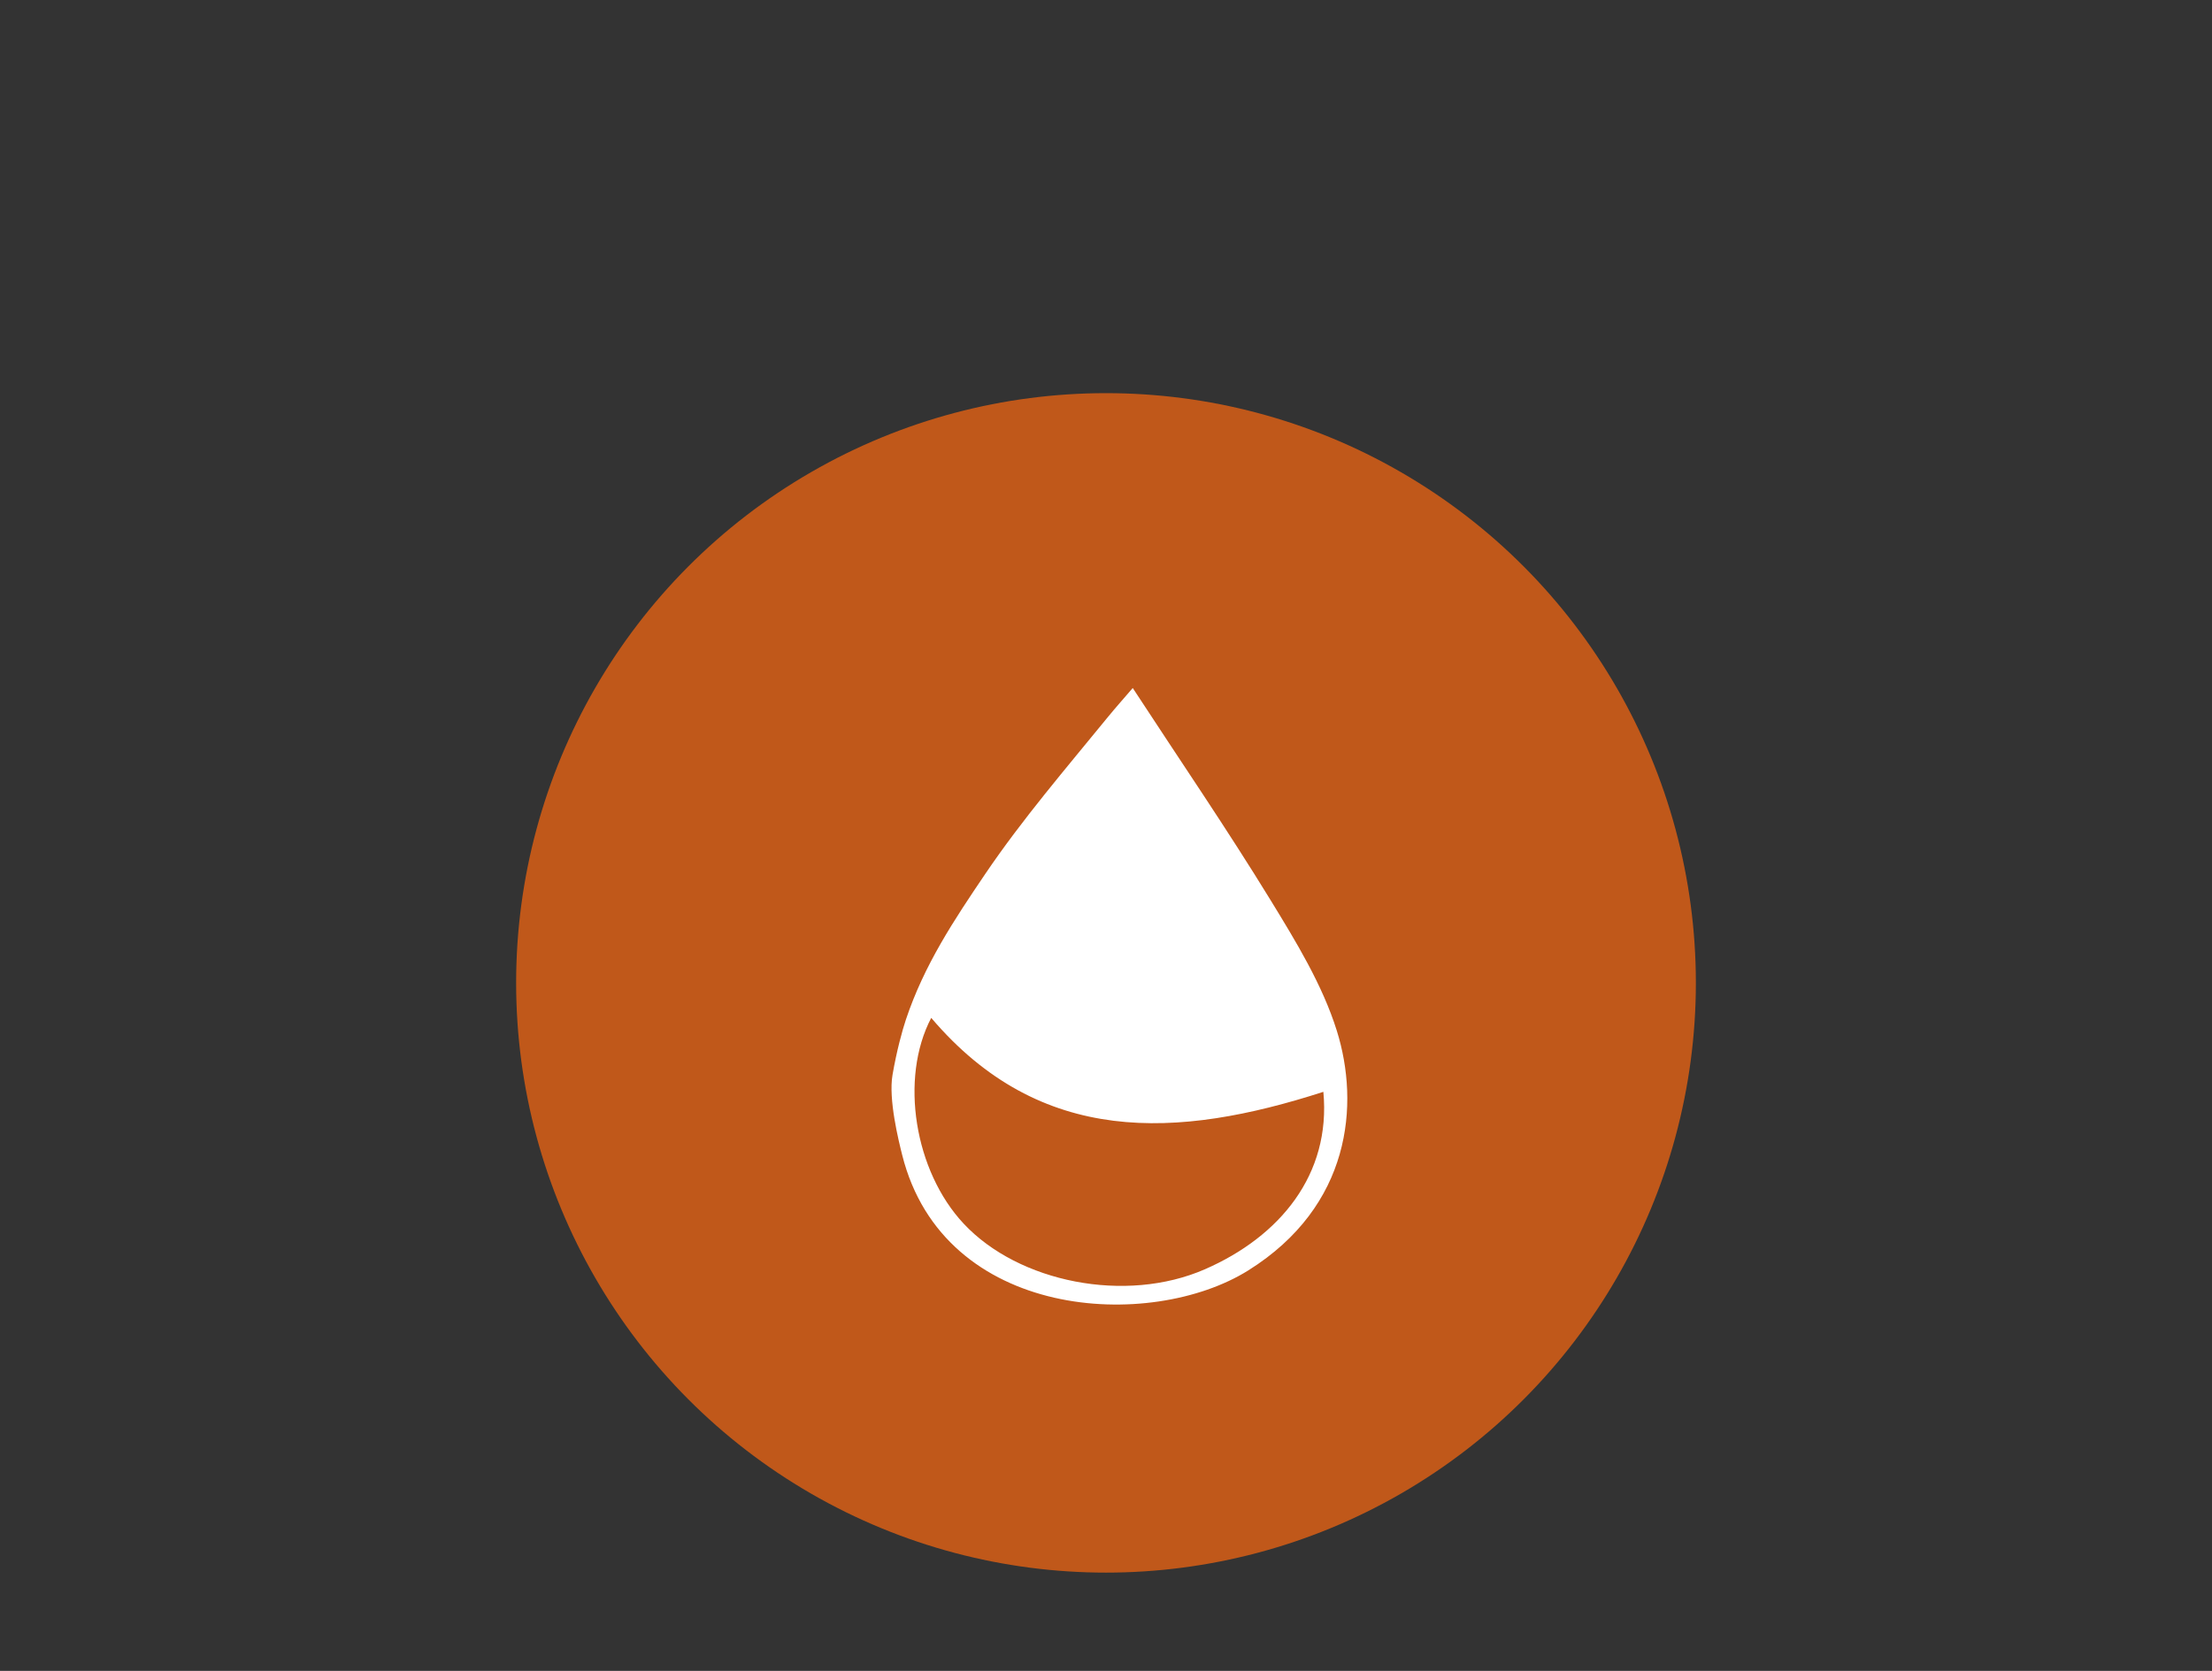
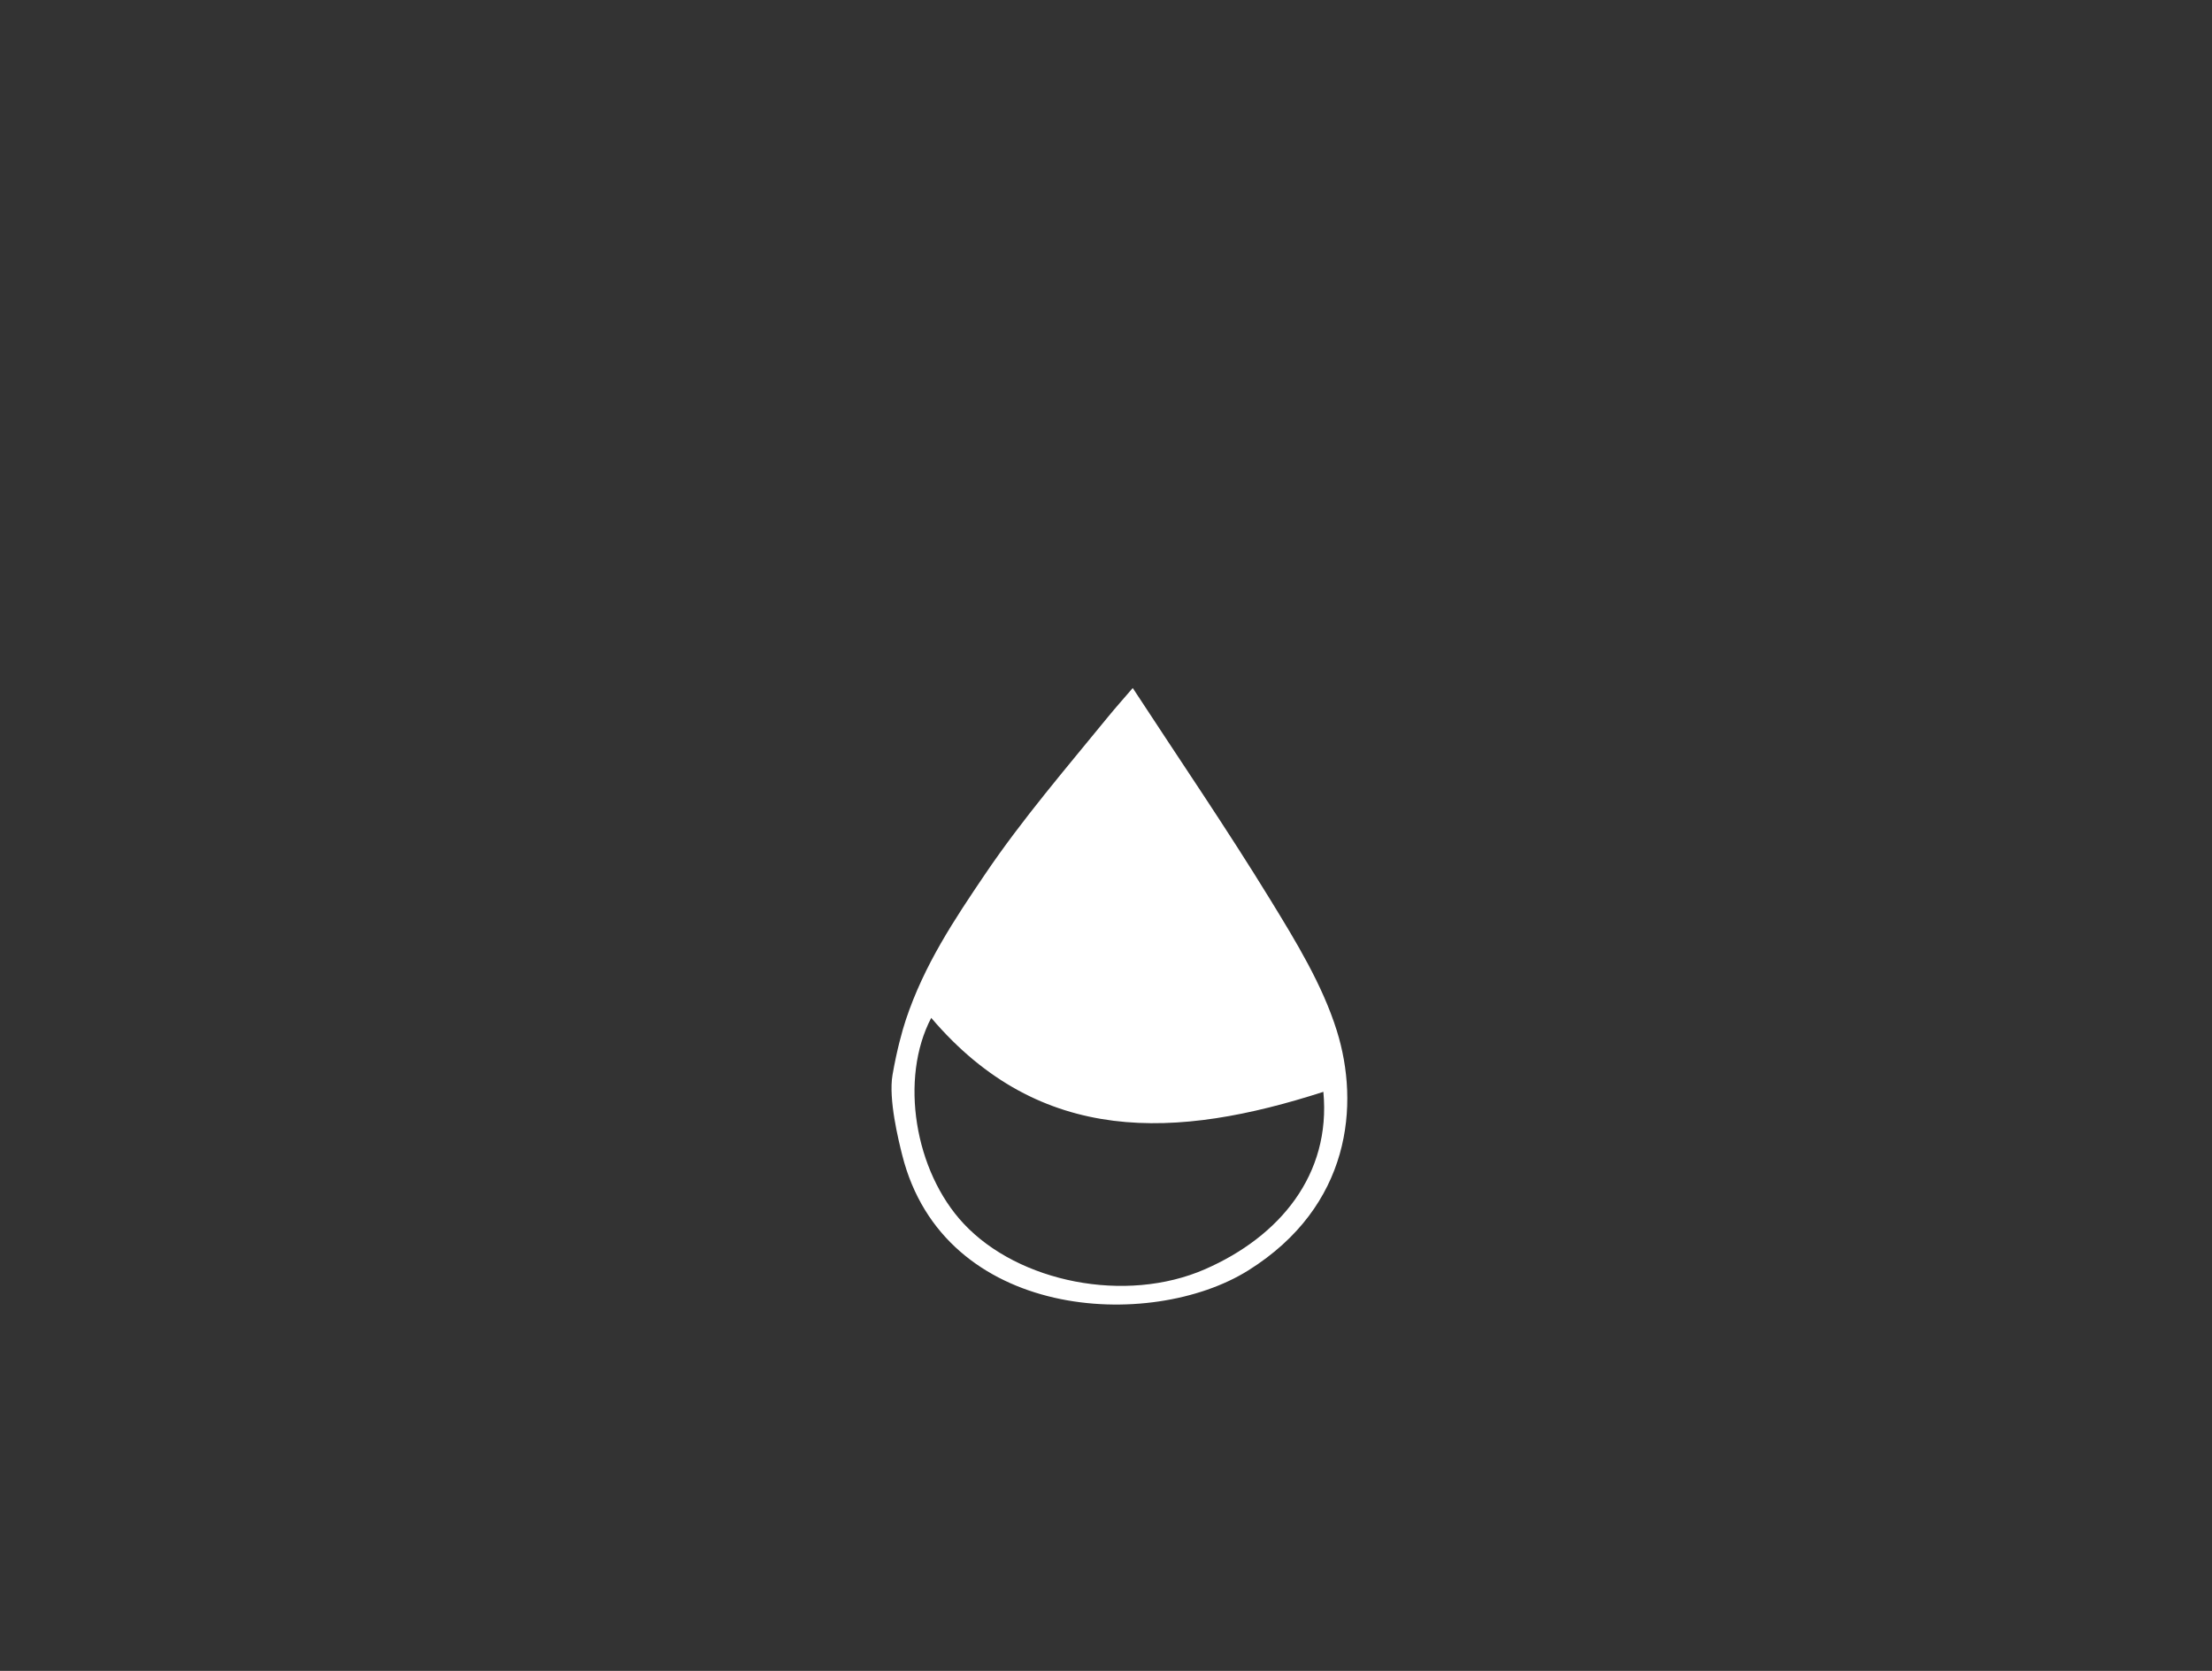
<svg xmlns="http://www.w3.org/2000/svg" width="90px" height="68px" viewBox="0 0 90 68" version="1.1">
  <rect x="0" y="0" width="90" height="68" fill="#333333" stroke="none" />
  <title>DELSTRIGO-icon-statins_desktop</title>
  <g id="DELSTRIGO-icon-statins_desktop" stroke="none" stroke-width="1" fill="none" fill-rule="evenodd">
    <g id="Group" transform="translate(21, 16)" fill-rule="nonzero">
      <g id="Background">
-         <circle id="--↳-Shadow-☀️" fill-opacity="0" fill="#FFFFFF" cx="24" cy="24" r="24" />
-         <circle id="--↳-Fill-🎨" fill="#C0581A" cx="24" cy="24" r="24" />
-         <circle id="--↳-State-🖱" fill-opacity="0" fill="#FFFFFF" cx="24" cy="24" r="24" />
-         <circle id="--↳-Border-🔲" cx="24" cy="24" r="24" />
-       </g>
+         </g>
      <g id="statins" transform="translate(15.273, 12)" fill="#FFFFFF">
        <path d="M0.041,15.744 C0.213,14.752 0.435,13.946 0.585,13.496 C1.333,11.256 2.554,9.429 3.817,7.562 C5.319,5.343 7.101,3.268 8.803,1.182 C9.109,0.807 9.432,0.447 9.815,0 C11.747,2.957 13.653,5.745 15.415,8.619 C16.455,10.317 17.531,12.073 18.118,13.946 C19.058,16.95 18.69,21.084 14.523,23.697 C10.537,26.196 2.124,25.733 0.435,19.006 C0.289,18.426 -0.131,16.736 0.041,15.744 Z M17.571,16.434 C11.622,18.354 6.067,18.656 1.616,13.424 C0.321,15.893 0.936,19.663 2.936,21.799 C5.168,24.188 9.526,25.067 12.758,23.652 C15.795,22.324 17.888,19.807 17.571,16.434 L17.571,16.434 Z" id="Shape" />
      </g>
    </g>
  </g>
</svg>